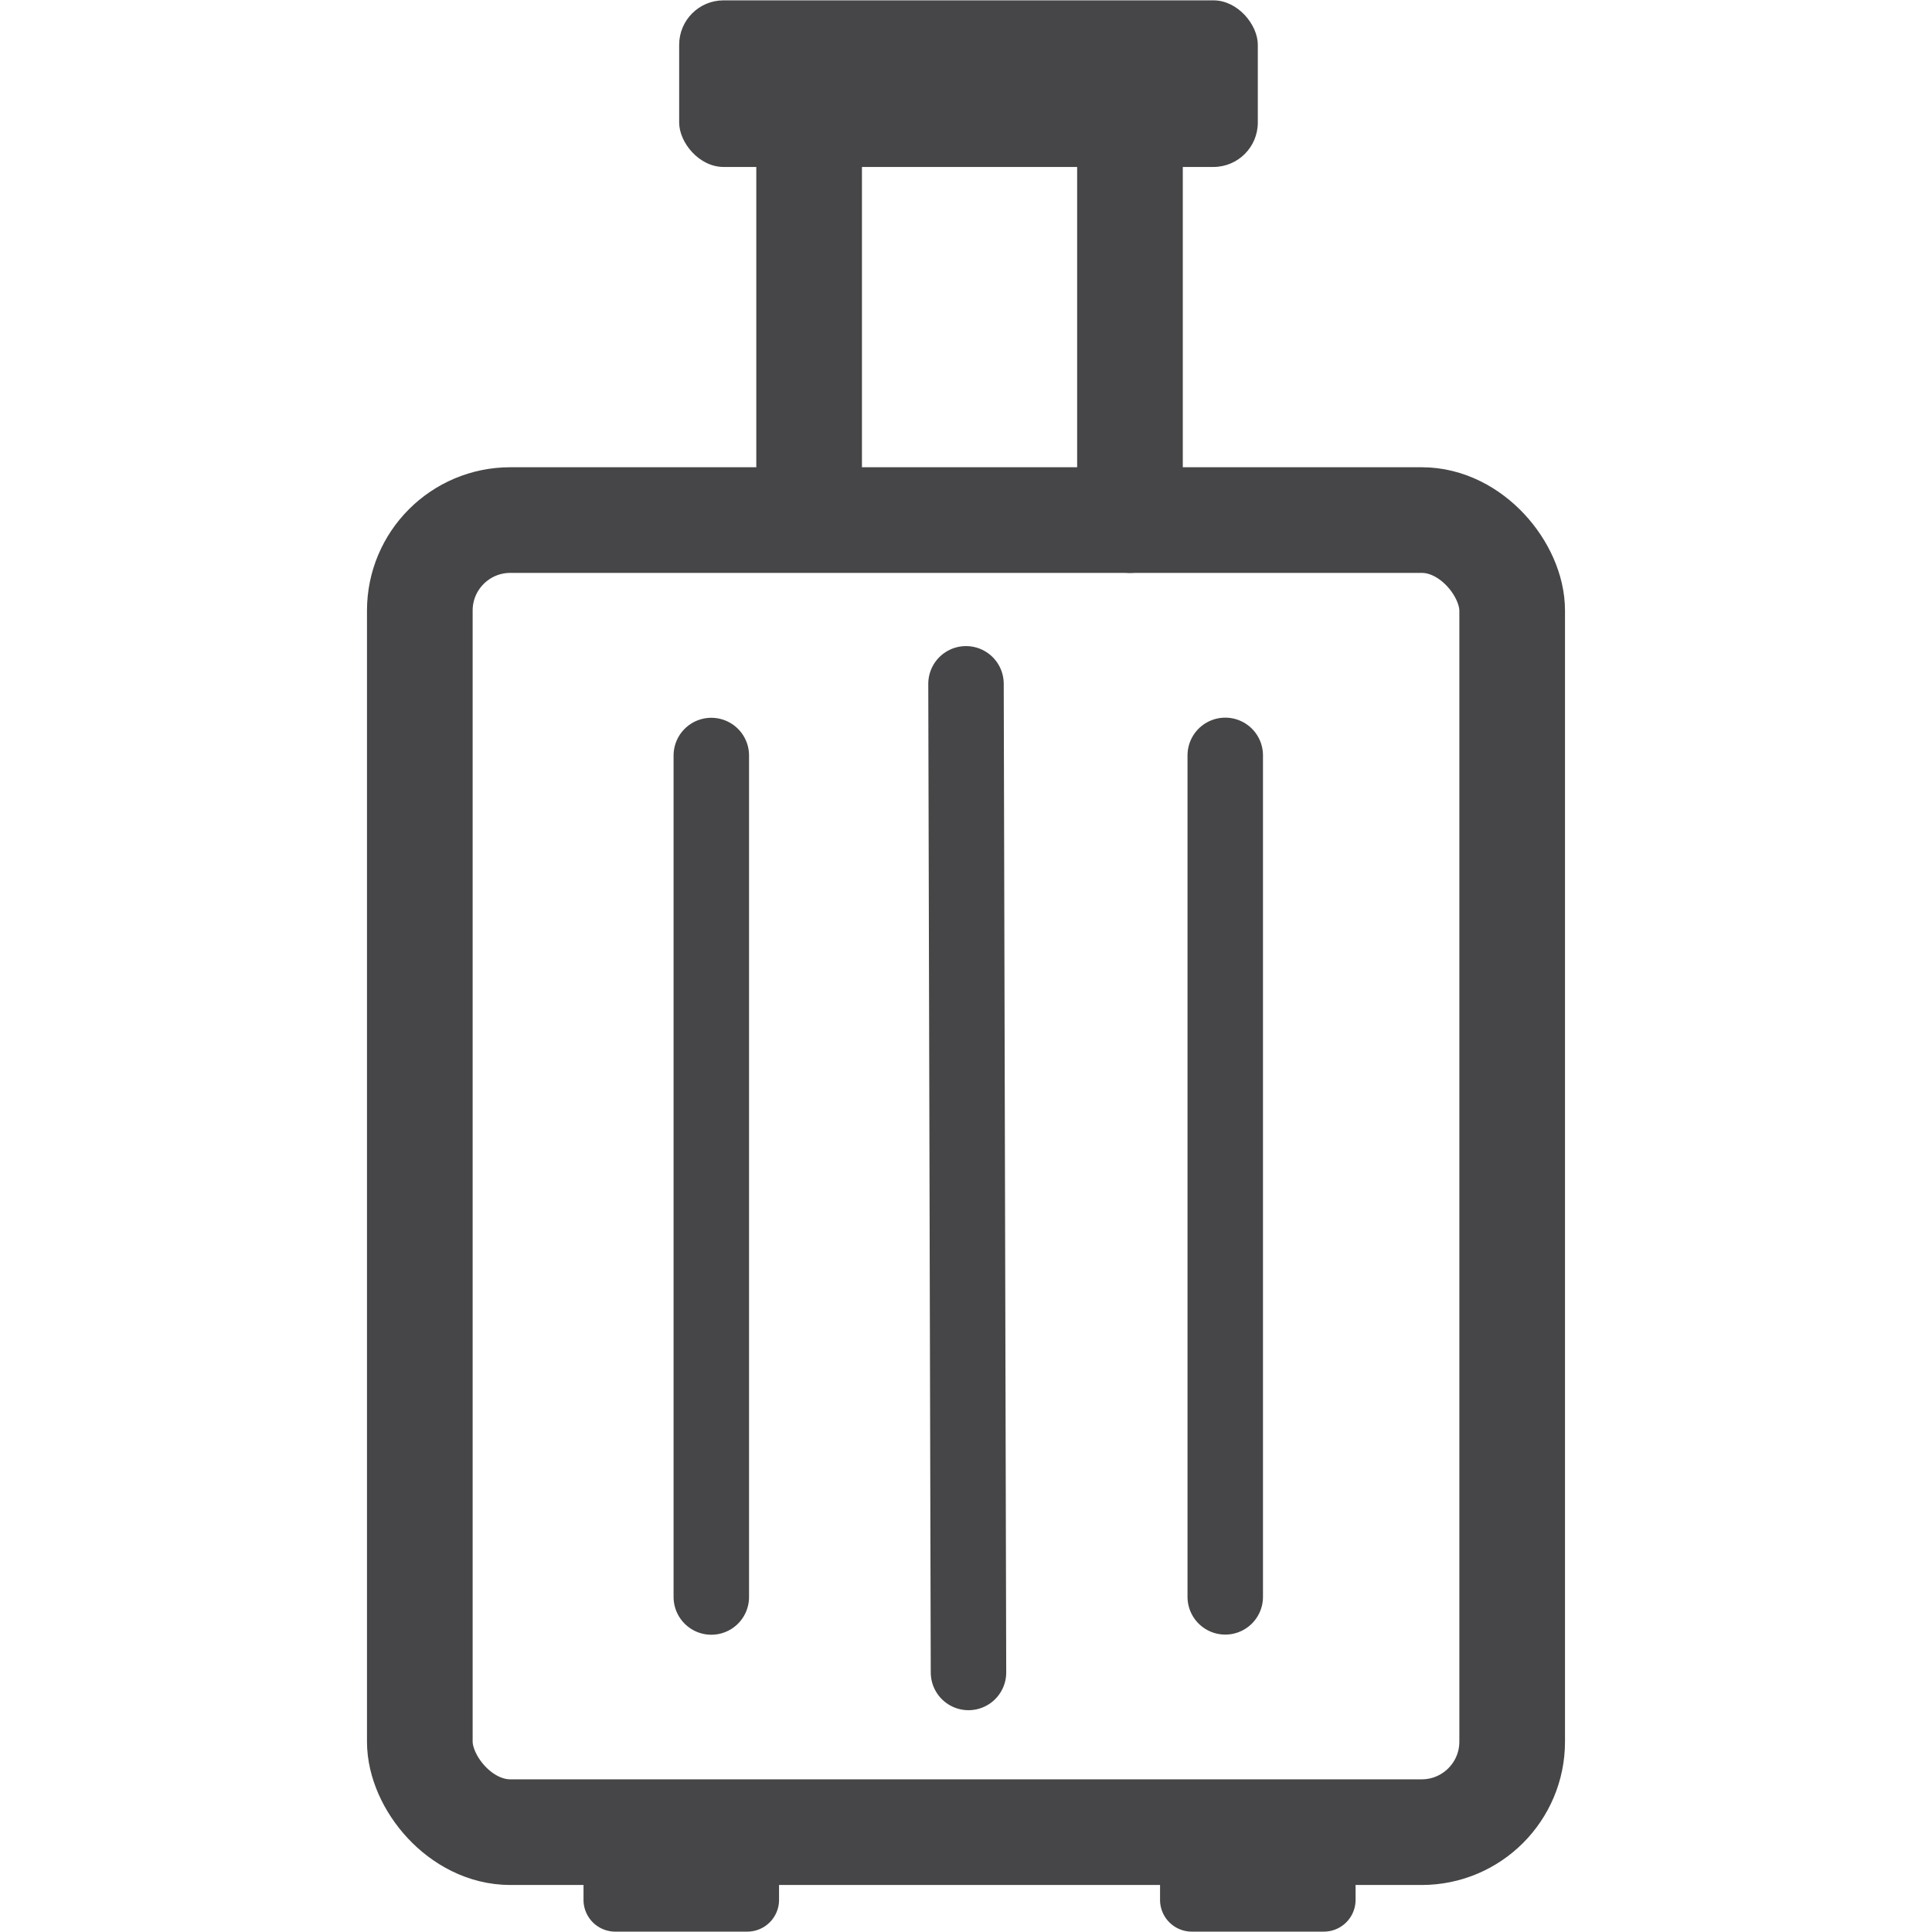
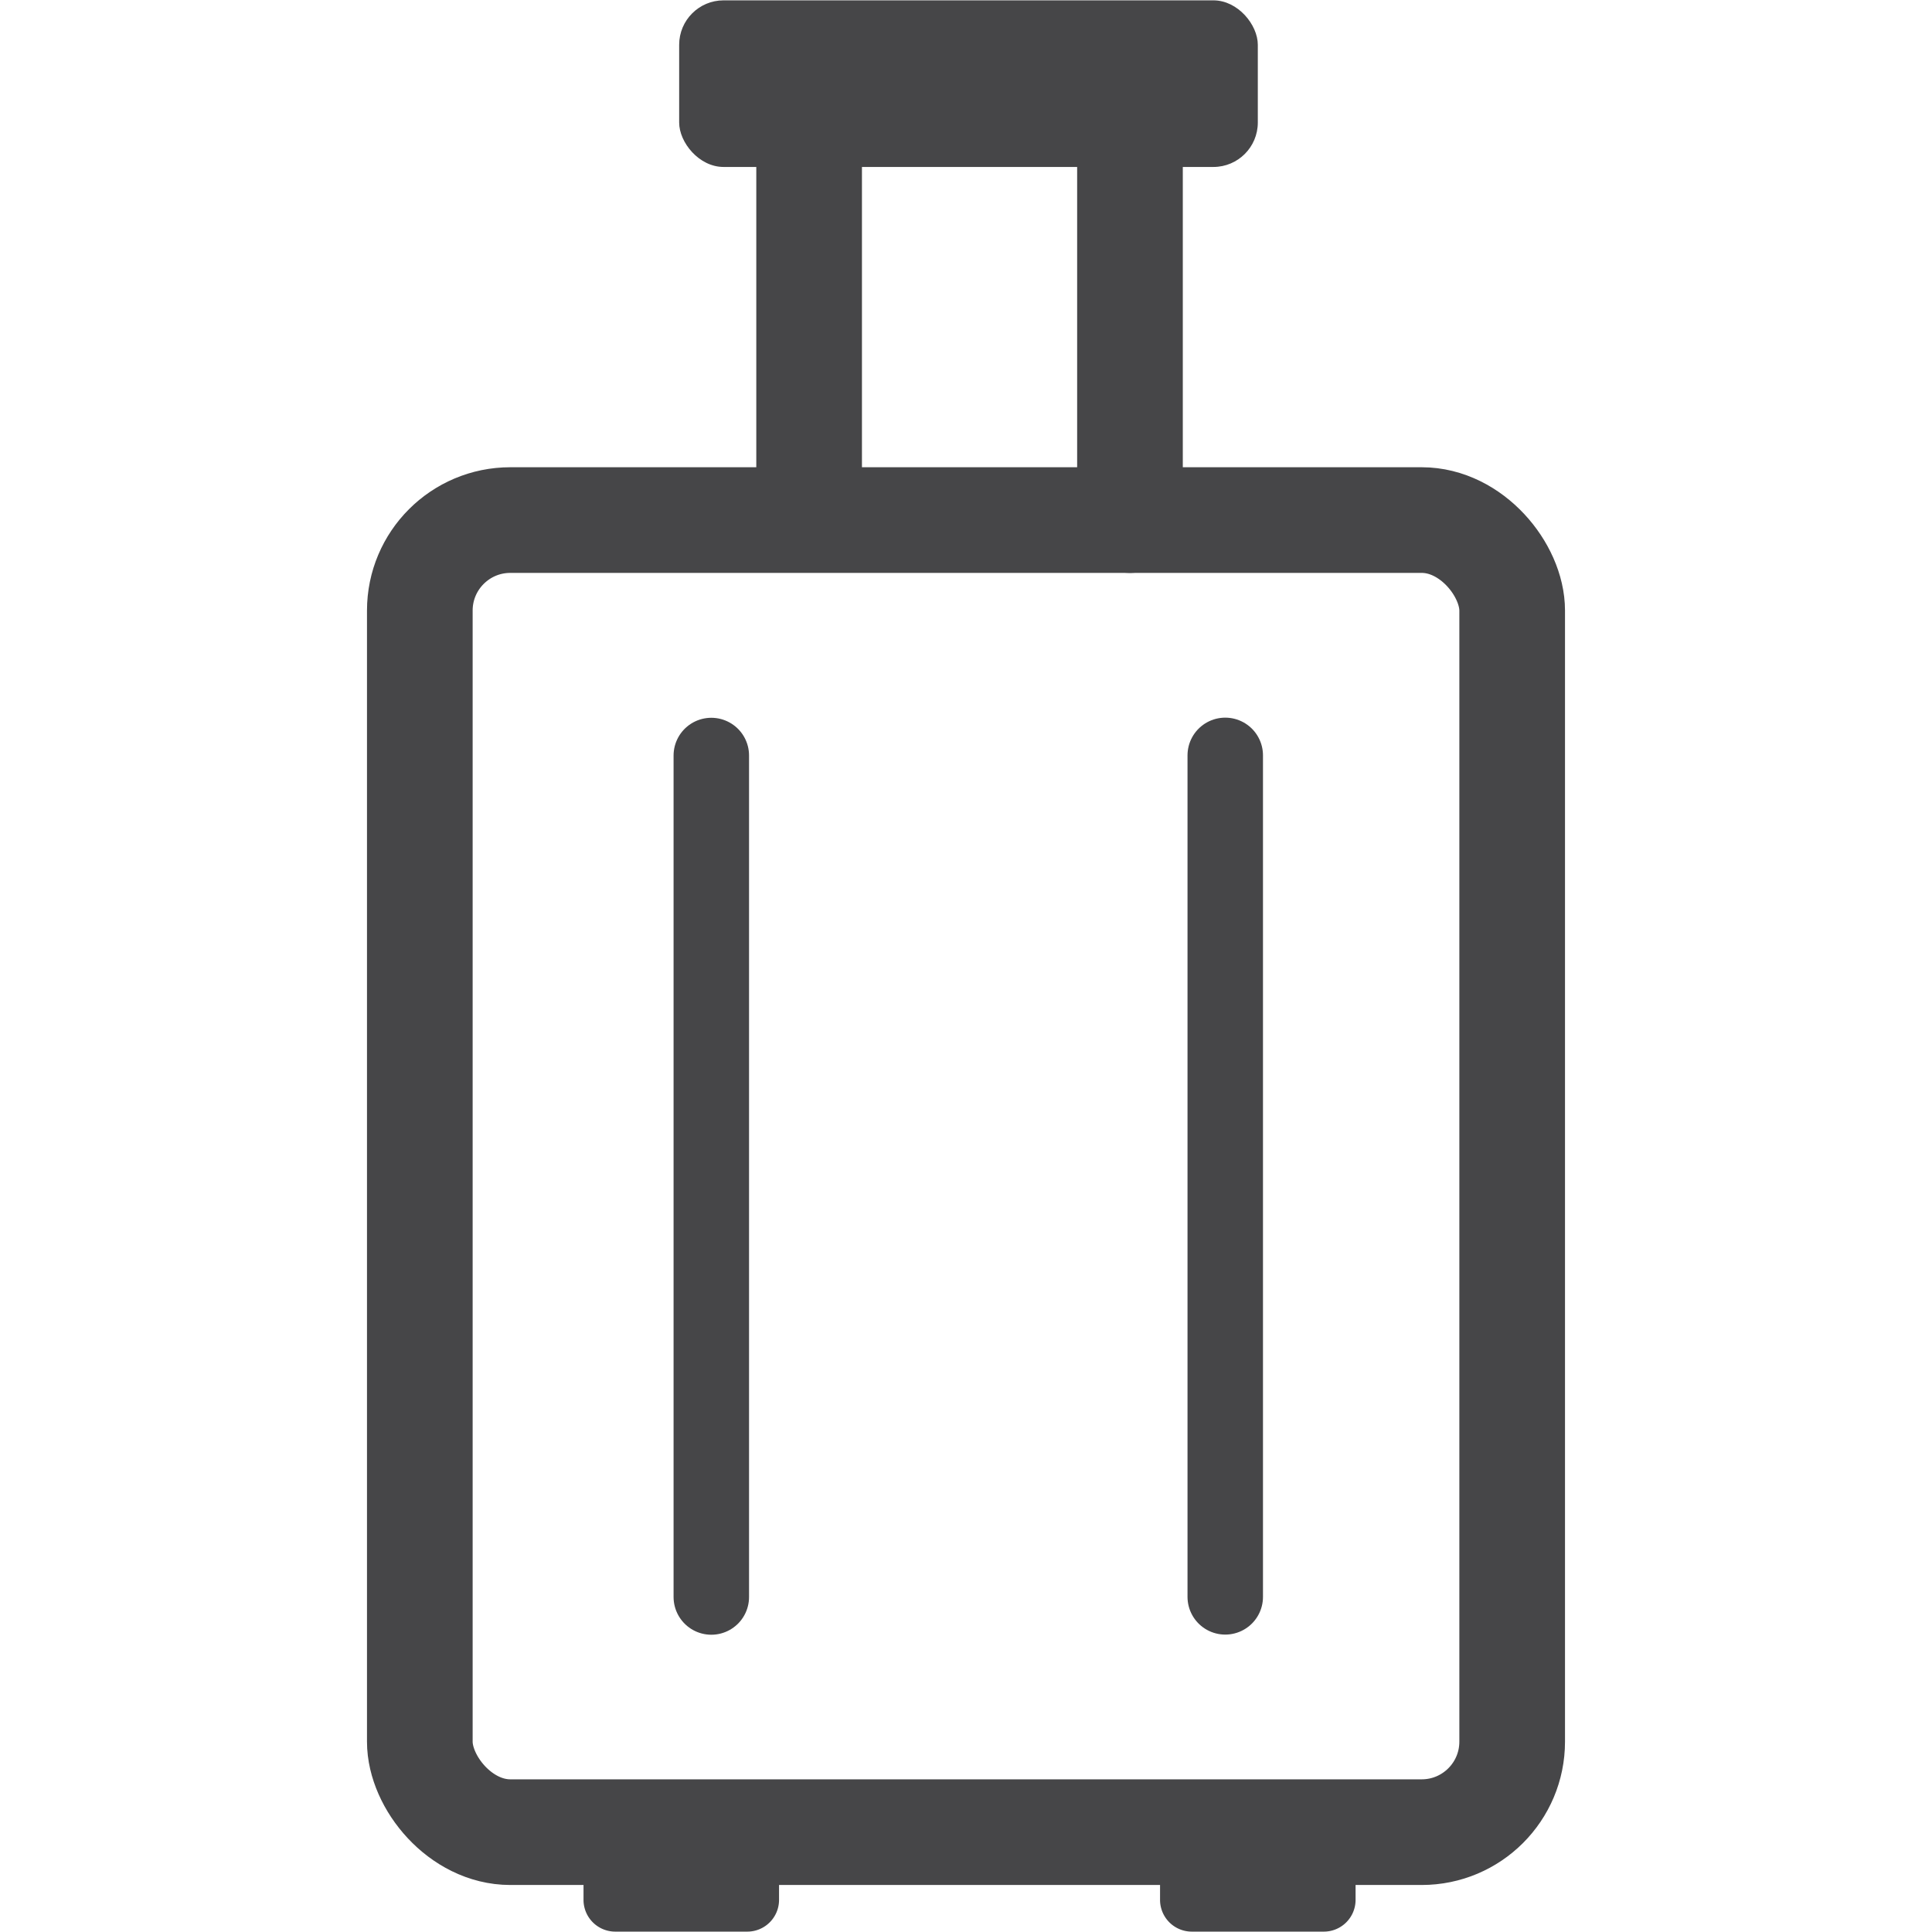
<svg xmlns="http://www.w3.org/2000/svg" id="Isolation_Mode" data-name="Isolation Mode" viewBox="0 0 512 512">
  <defs>
    <style>.cls-1{fill:#464648;}.cls-2,.cls-3{fill:none;stroke:#464648;stroke-linecap:round;stroke-linejoin:round;}.cls-2{stroke-width:28px;}.cls-3{stroke-width:20px;}</style>
  </defs>
  <title>Luggage-custody</title>
  <path class="cls-1" d="M154.639,503.6V486.337h51.815V503.6a8.415,8.415,0,0,1-8.522,8.3h-34.77A8.415,8.415,0,0,1,154.639,503.6Z" />
  <path class="cls-1" d="M307.426,503.6V486.337h51.815V503.6a8.415,8.415,0,0,1-8.522,8.3h-34.77A8.415,8.415,0,0,1,307.426,503.6Z" />
  <rect class="cls-2" x="111.256" y="137.824" width="289.487" height="347.717" rx="23.981" ry="23.981" />
  <rect class="cls-1" x="179.986" y="0.093" width="153.347" height="44.153" rx="11.769" ry="11.769" />
  <line class="cls-2" x1="214.425" y1="27.22" x2="214.425" y2="133.469" />
  <line class="cls-2" x1="299.455" y1="31.575" x2="299.455" y2="137.824" />
  <line class="cls-3" x1="188.504" y1="200.22" x2="188.504" y2="423.22" />
  <line class="cls-3" x1="324.703" y1="200.183" x2="324.703" y2="423.183" />
-   <line class="cls-3" x1="256" y1="181.22" x2="256.66" y2="443.22" />
</svg>